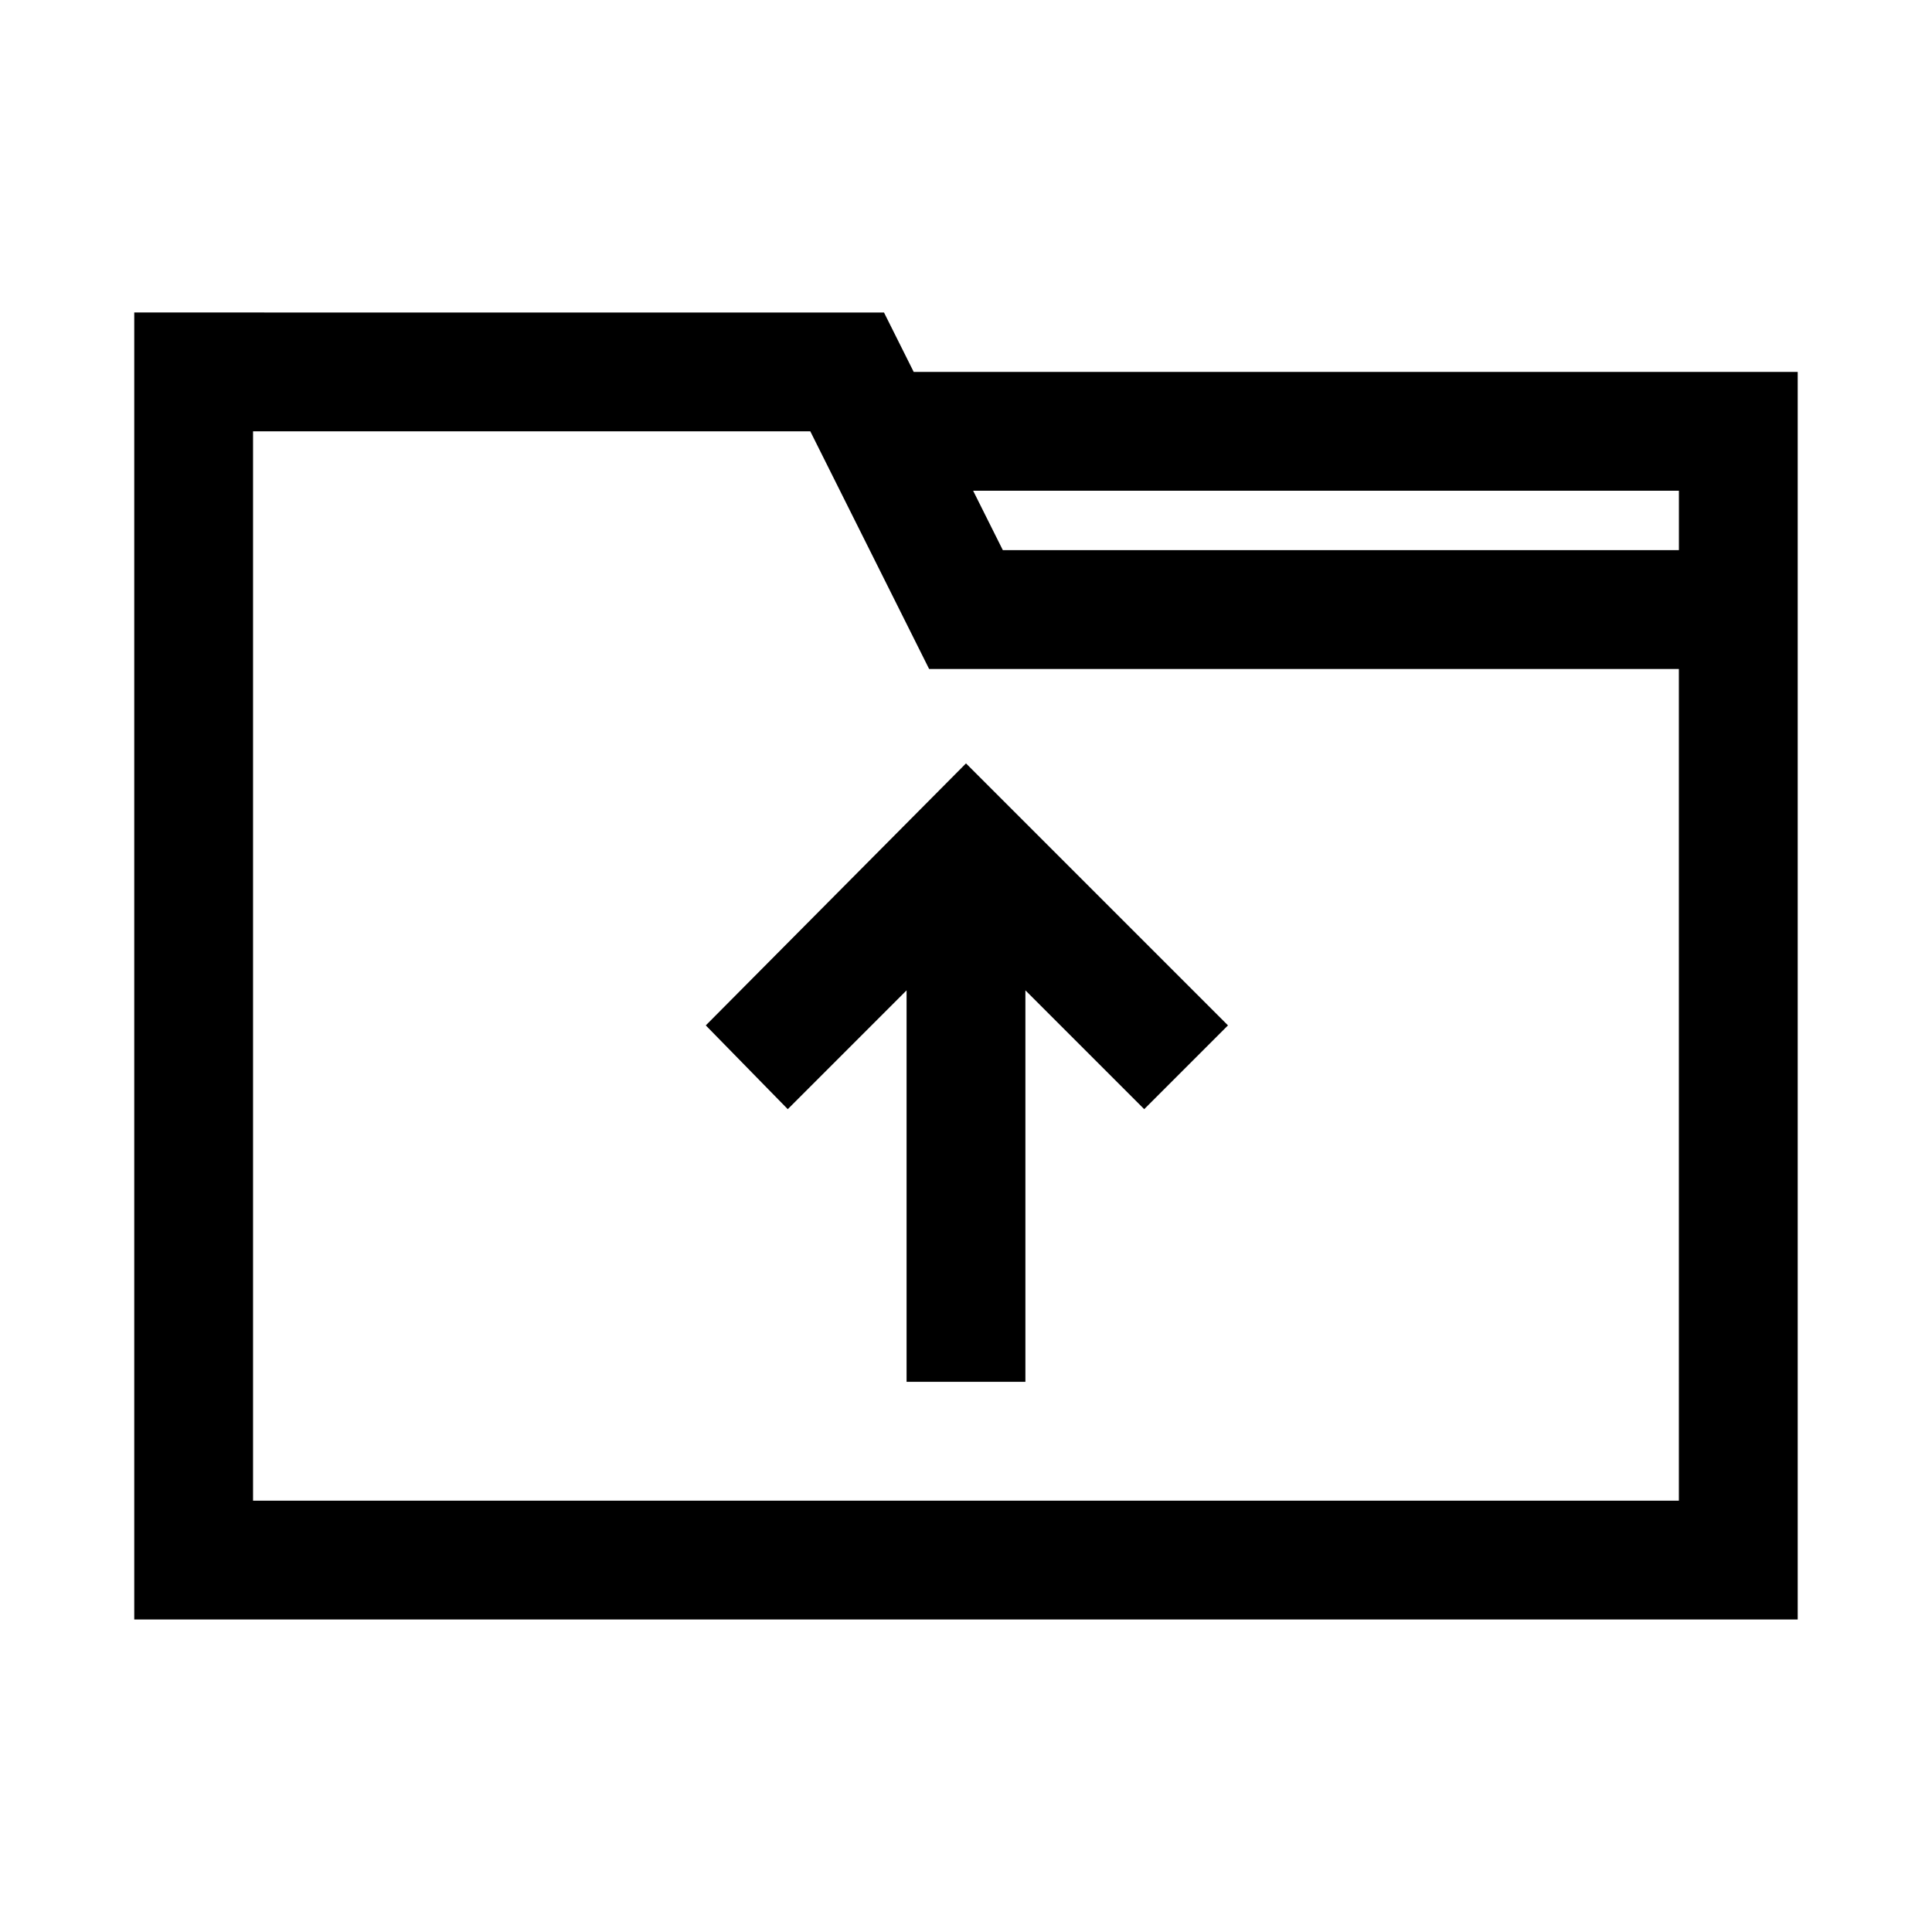
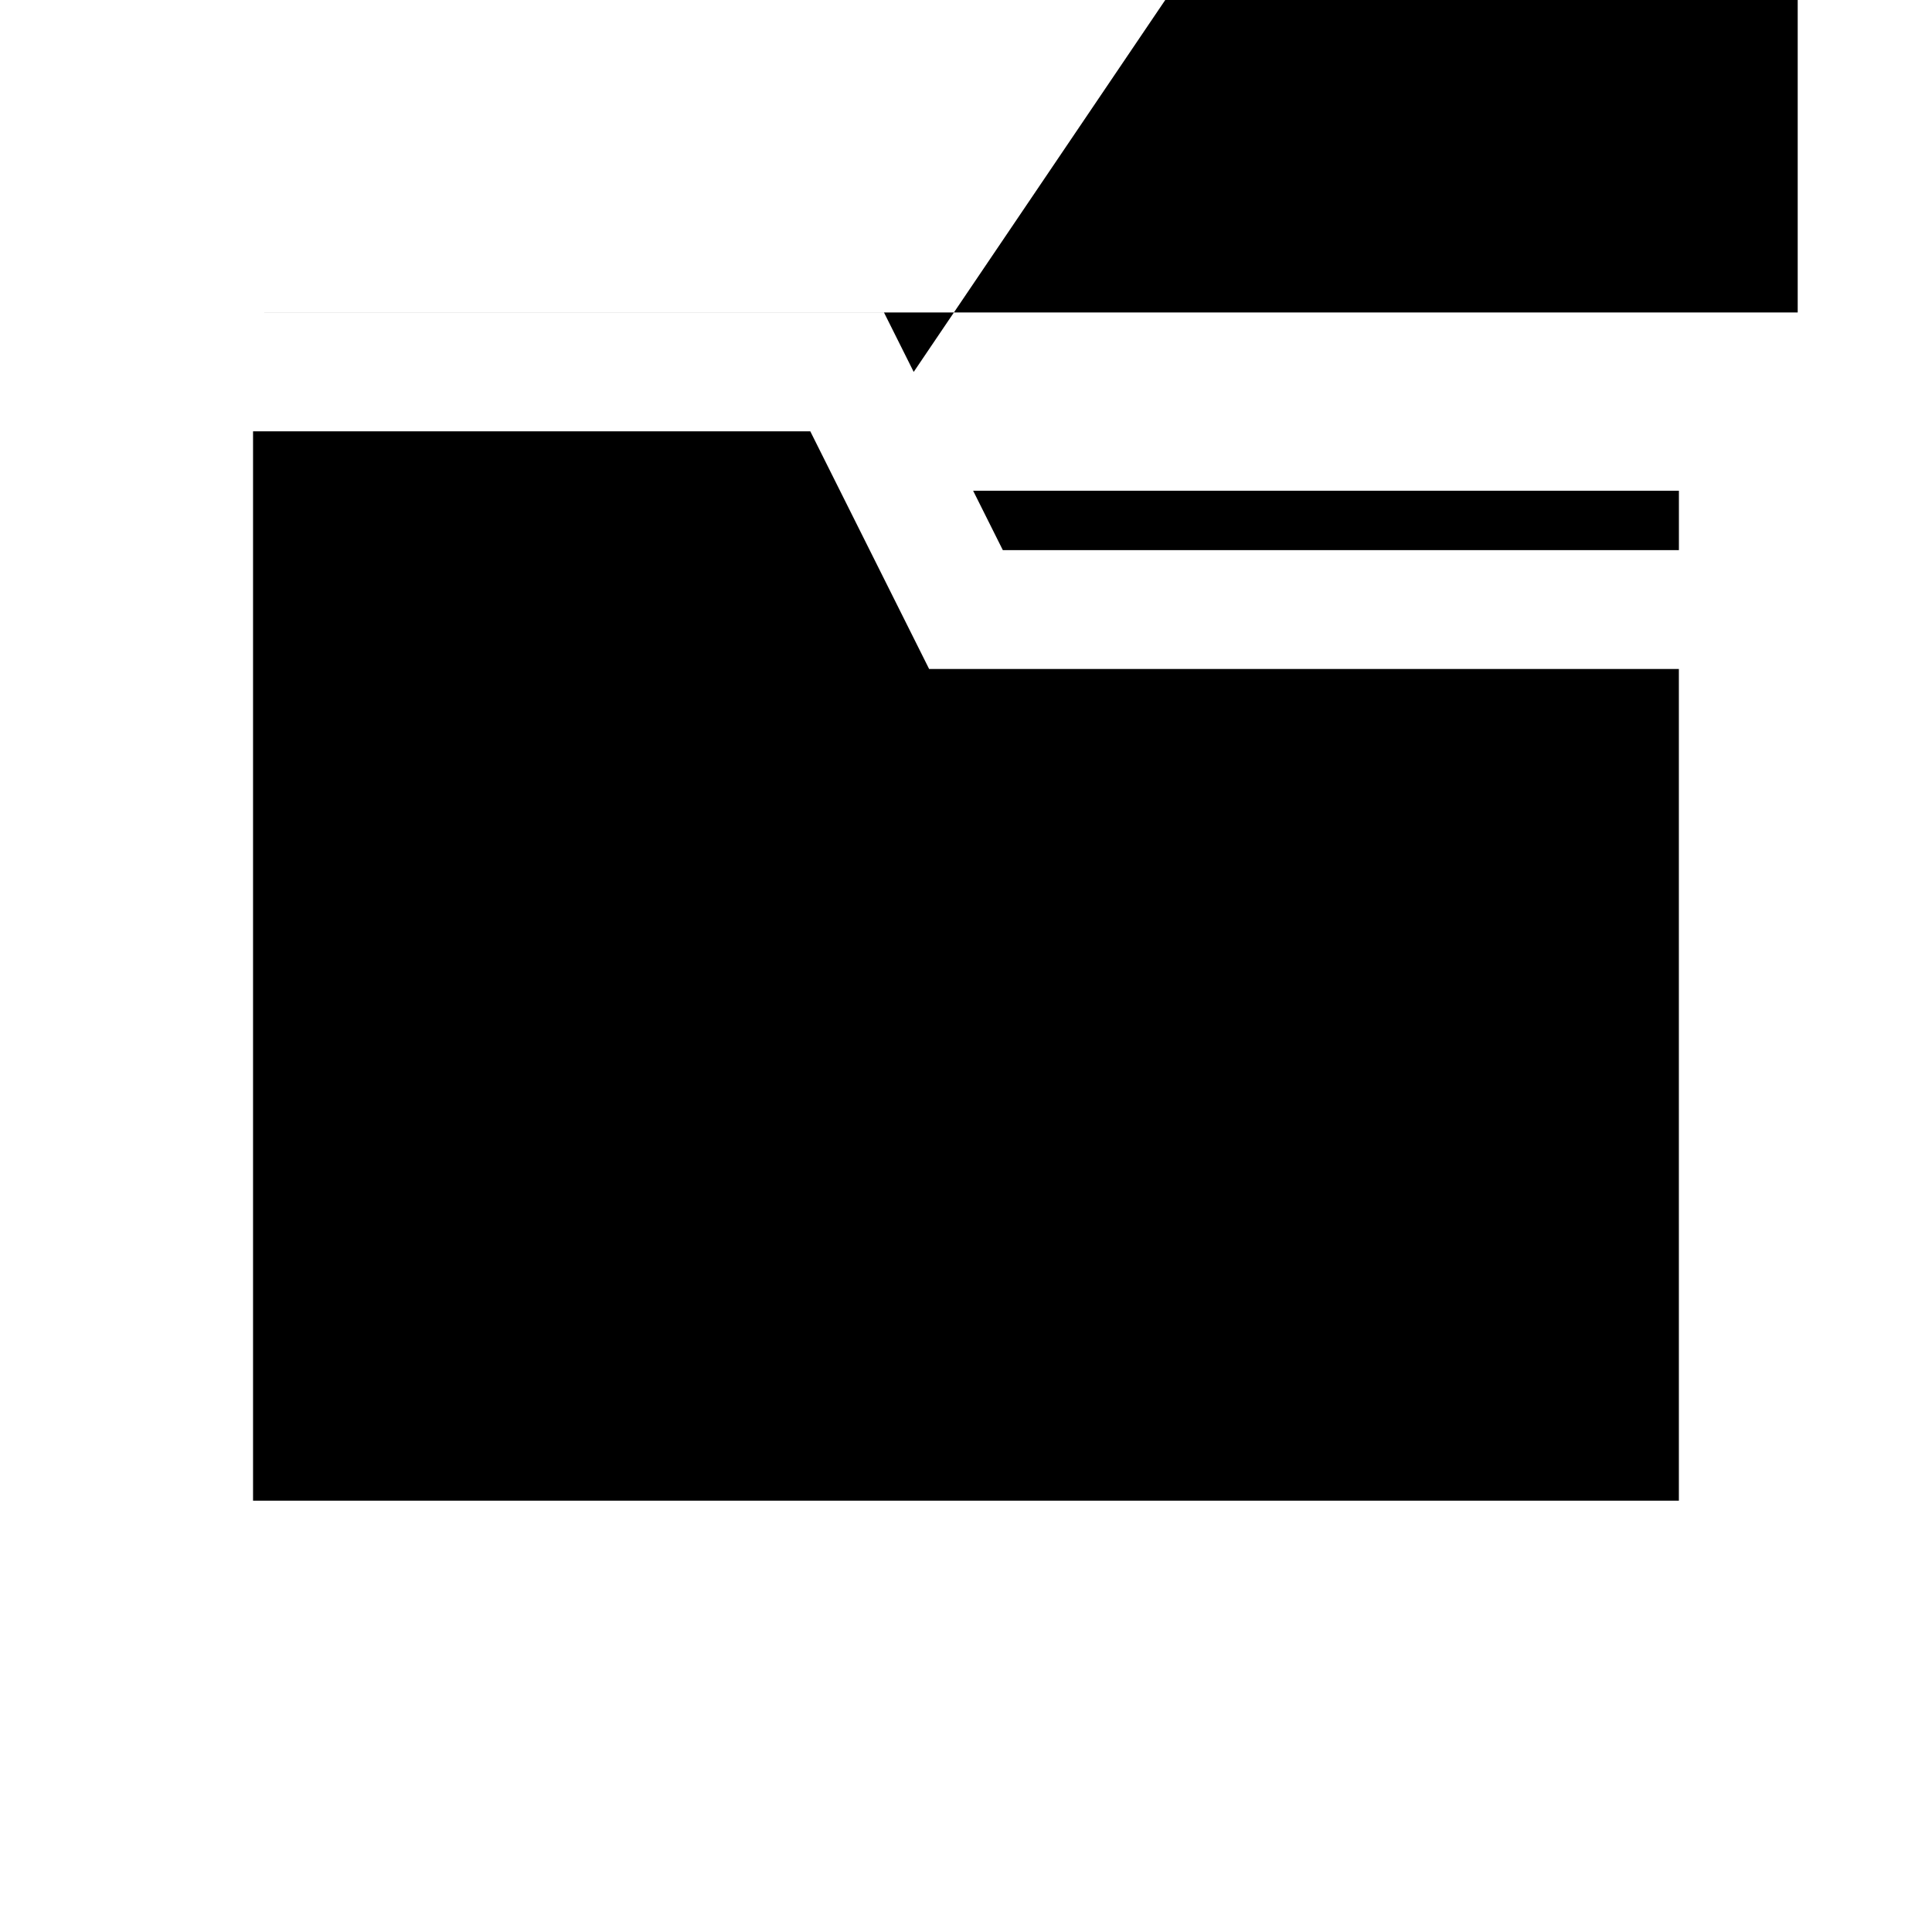
<svg xmlns="http://www.w3.org/2000/svg" fill="#000000" width="800px" height="800px" version="1.1" viewBox="144 144 512 512">
-   <path d="m386.14 242.56-7.871-15.742-198.69-0.004v346.37h440.83v-330.62zm202.78 299.14h-377.86v-283.39h147.68l31.488 62.977h198.69zm-179.16-251.91-7.871-15.742h187.04v15.742zm-78.719 125.95 68.957-69.43 69.43 69.43-22.199 22.199-31.488-31.488v103.75h-31.488v-103.75l-31.488 31.488z" />
+   <path d="m386.14 242.56-7.871-15.742-198.69-0.004h440.83v-330.62zm202.78 299.14h-377.86v-283.39h147.68l31.488 62.977h198.69zm-179.16-251.91-7.871-15.742h187.04v15.742zm-78.719 125.95 68.957-69.43 69.43 69.43-22.199 22.199-31.488-31.488v103.75h-31.488v-103.75l-31.488 31.488z" />
</svg>